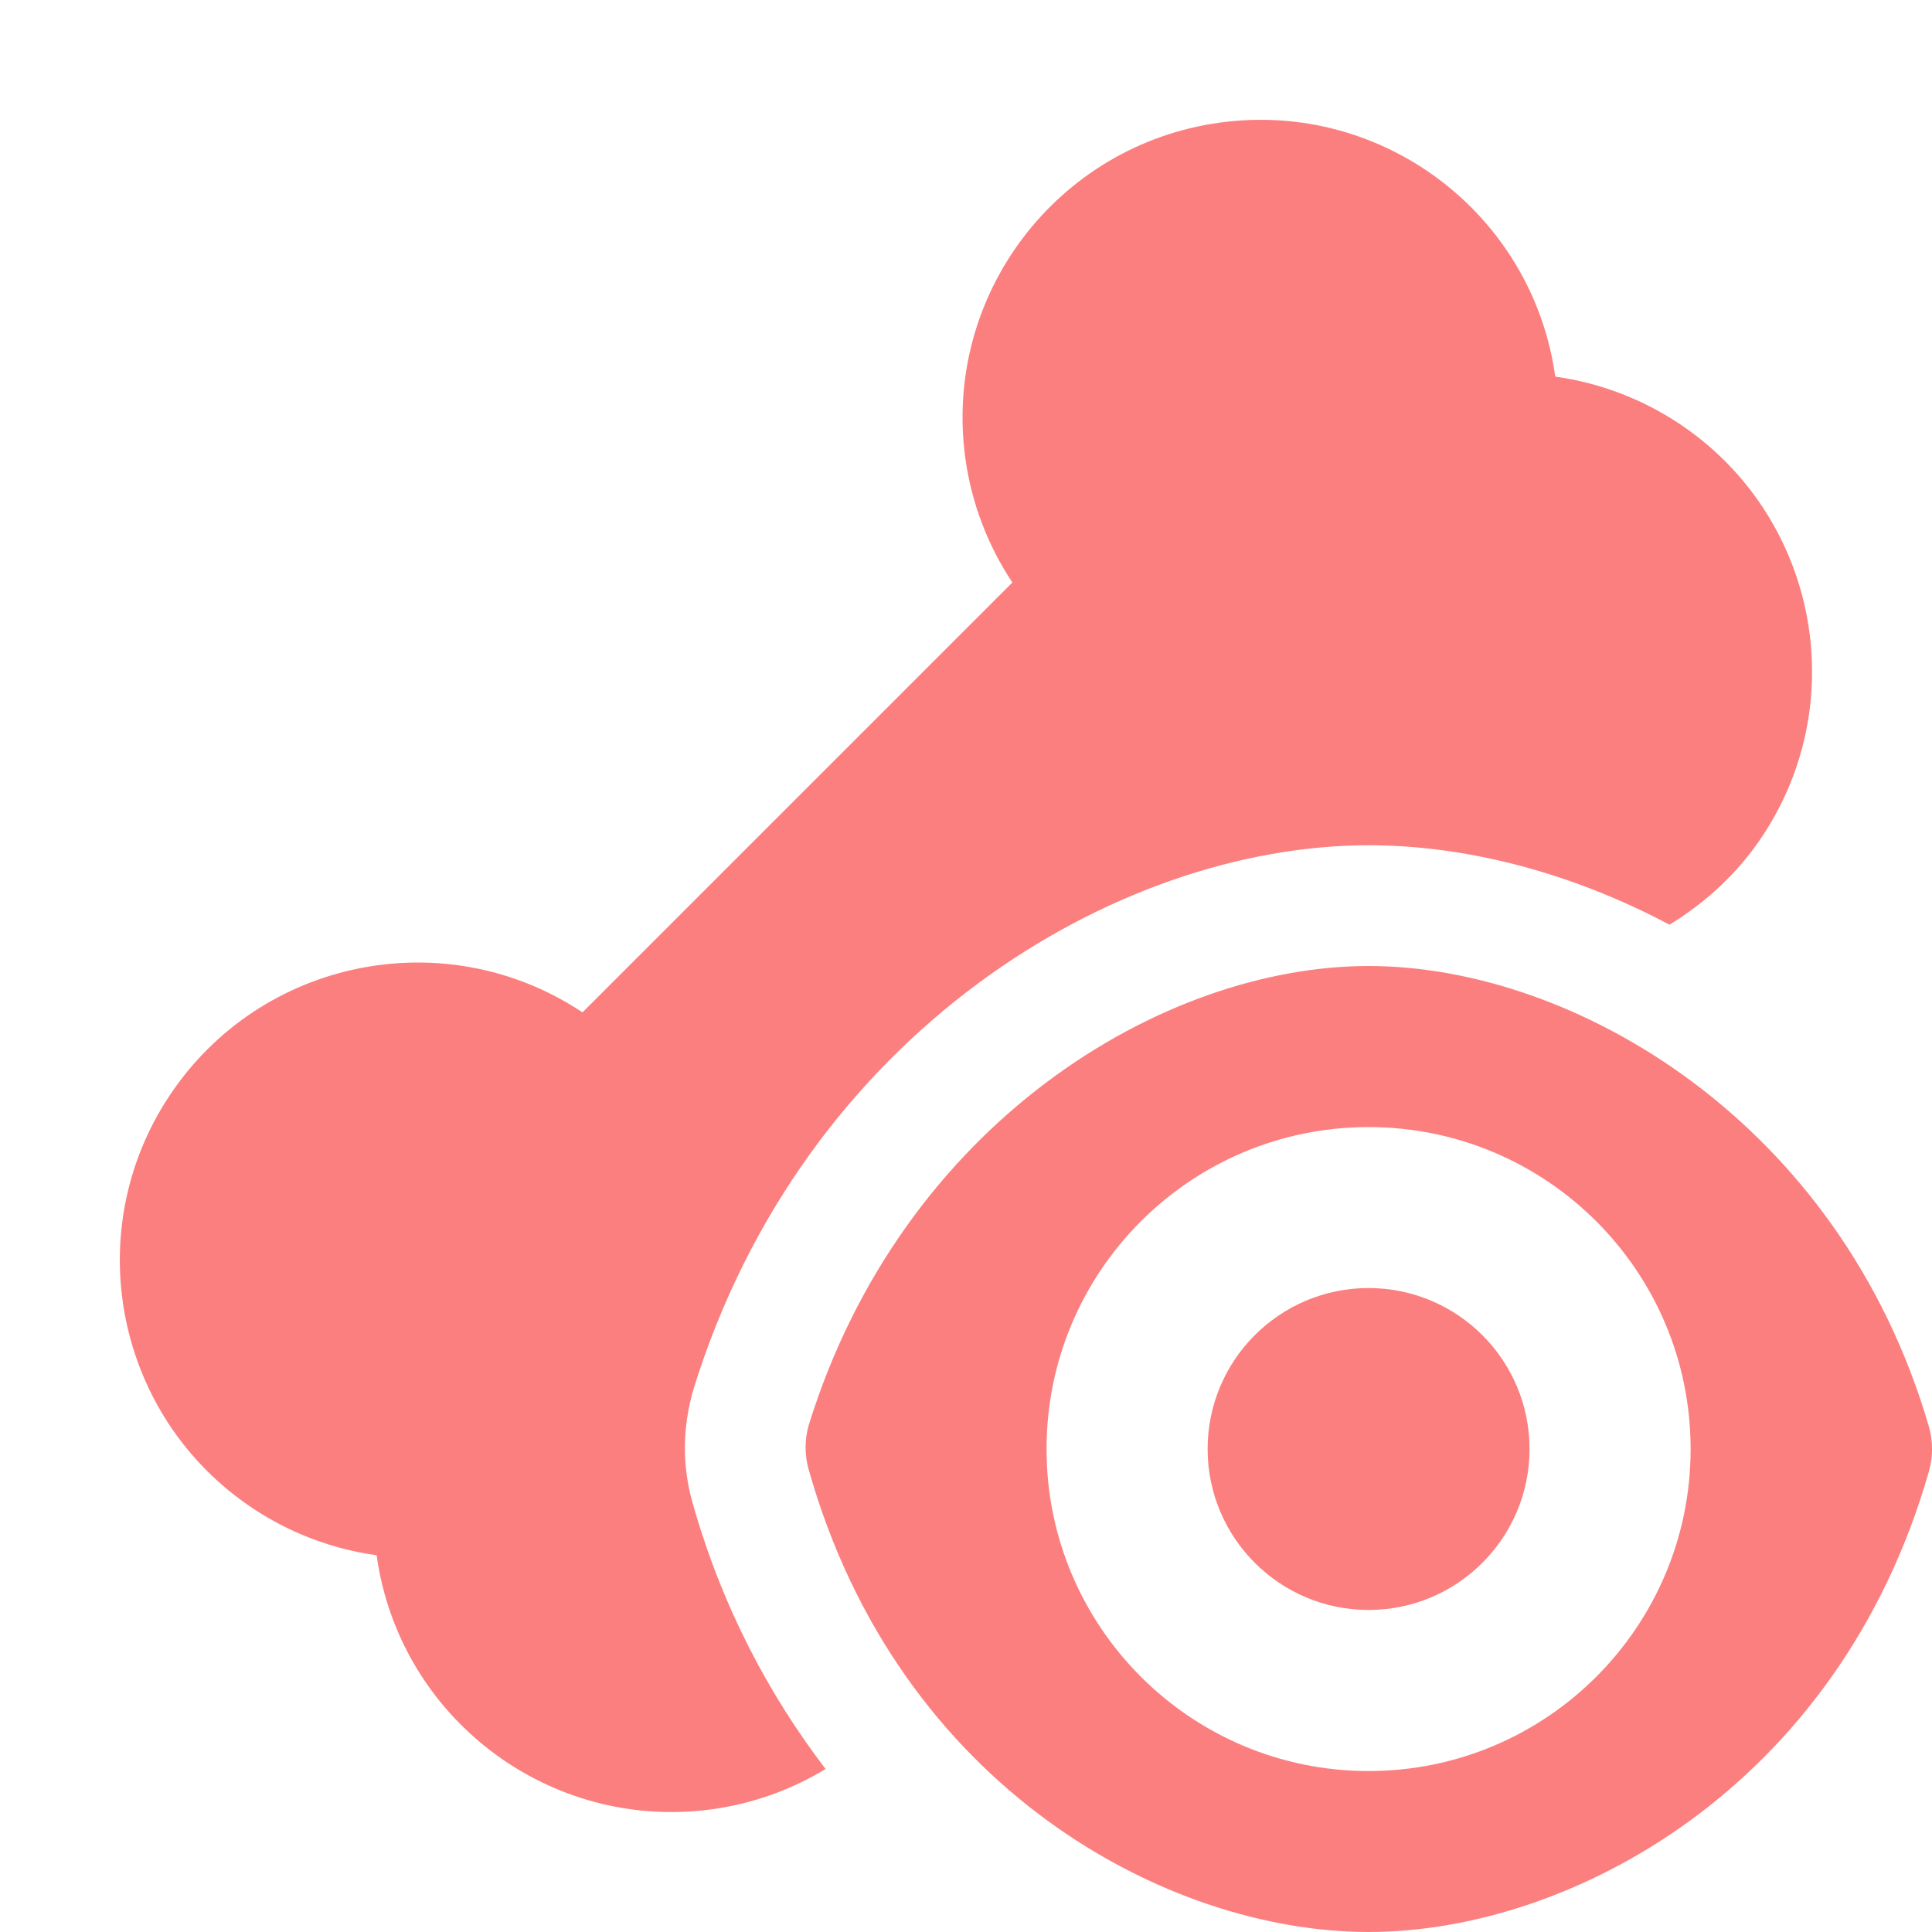
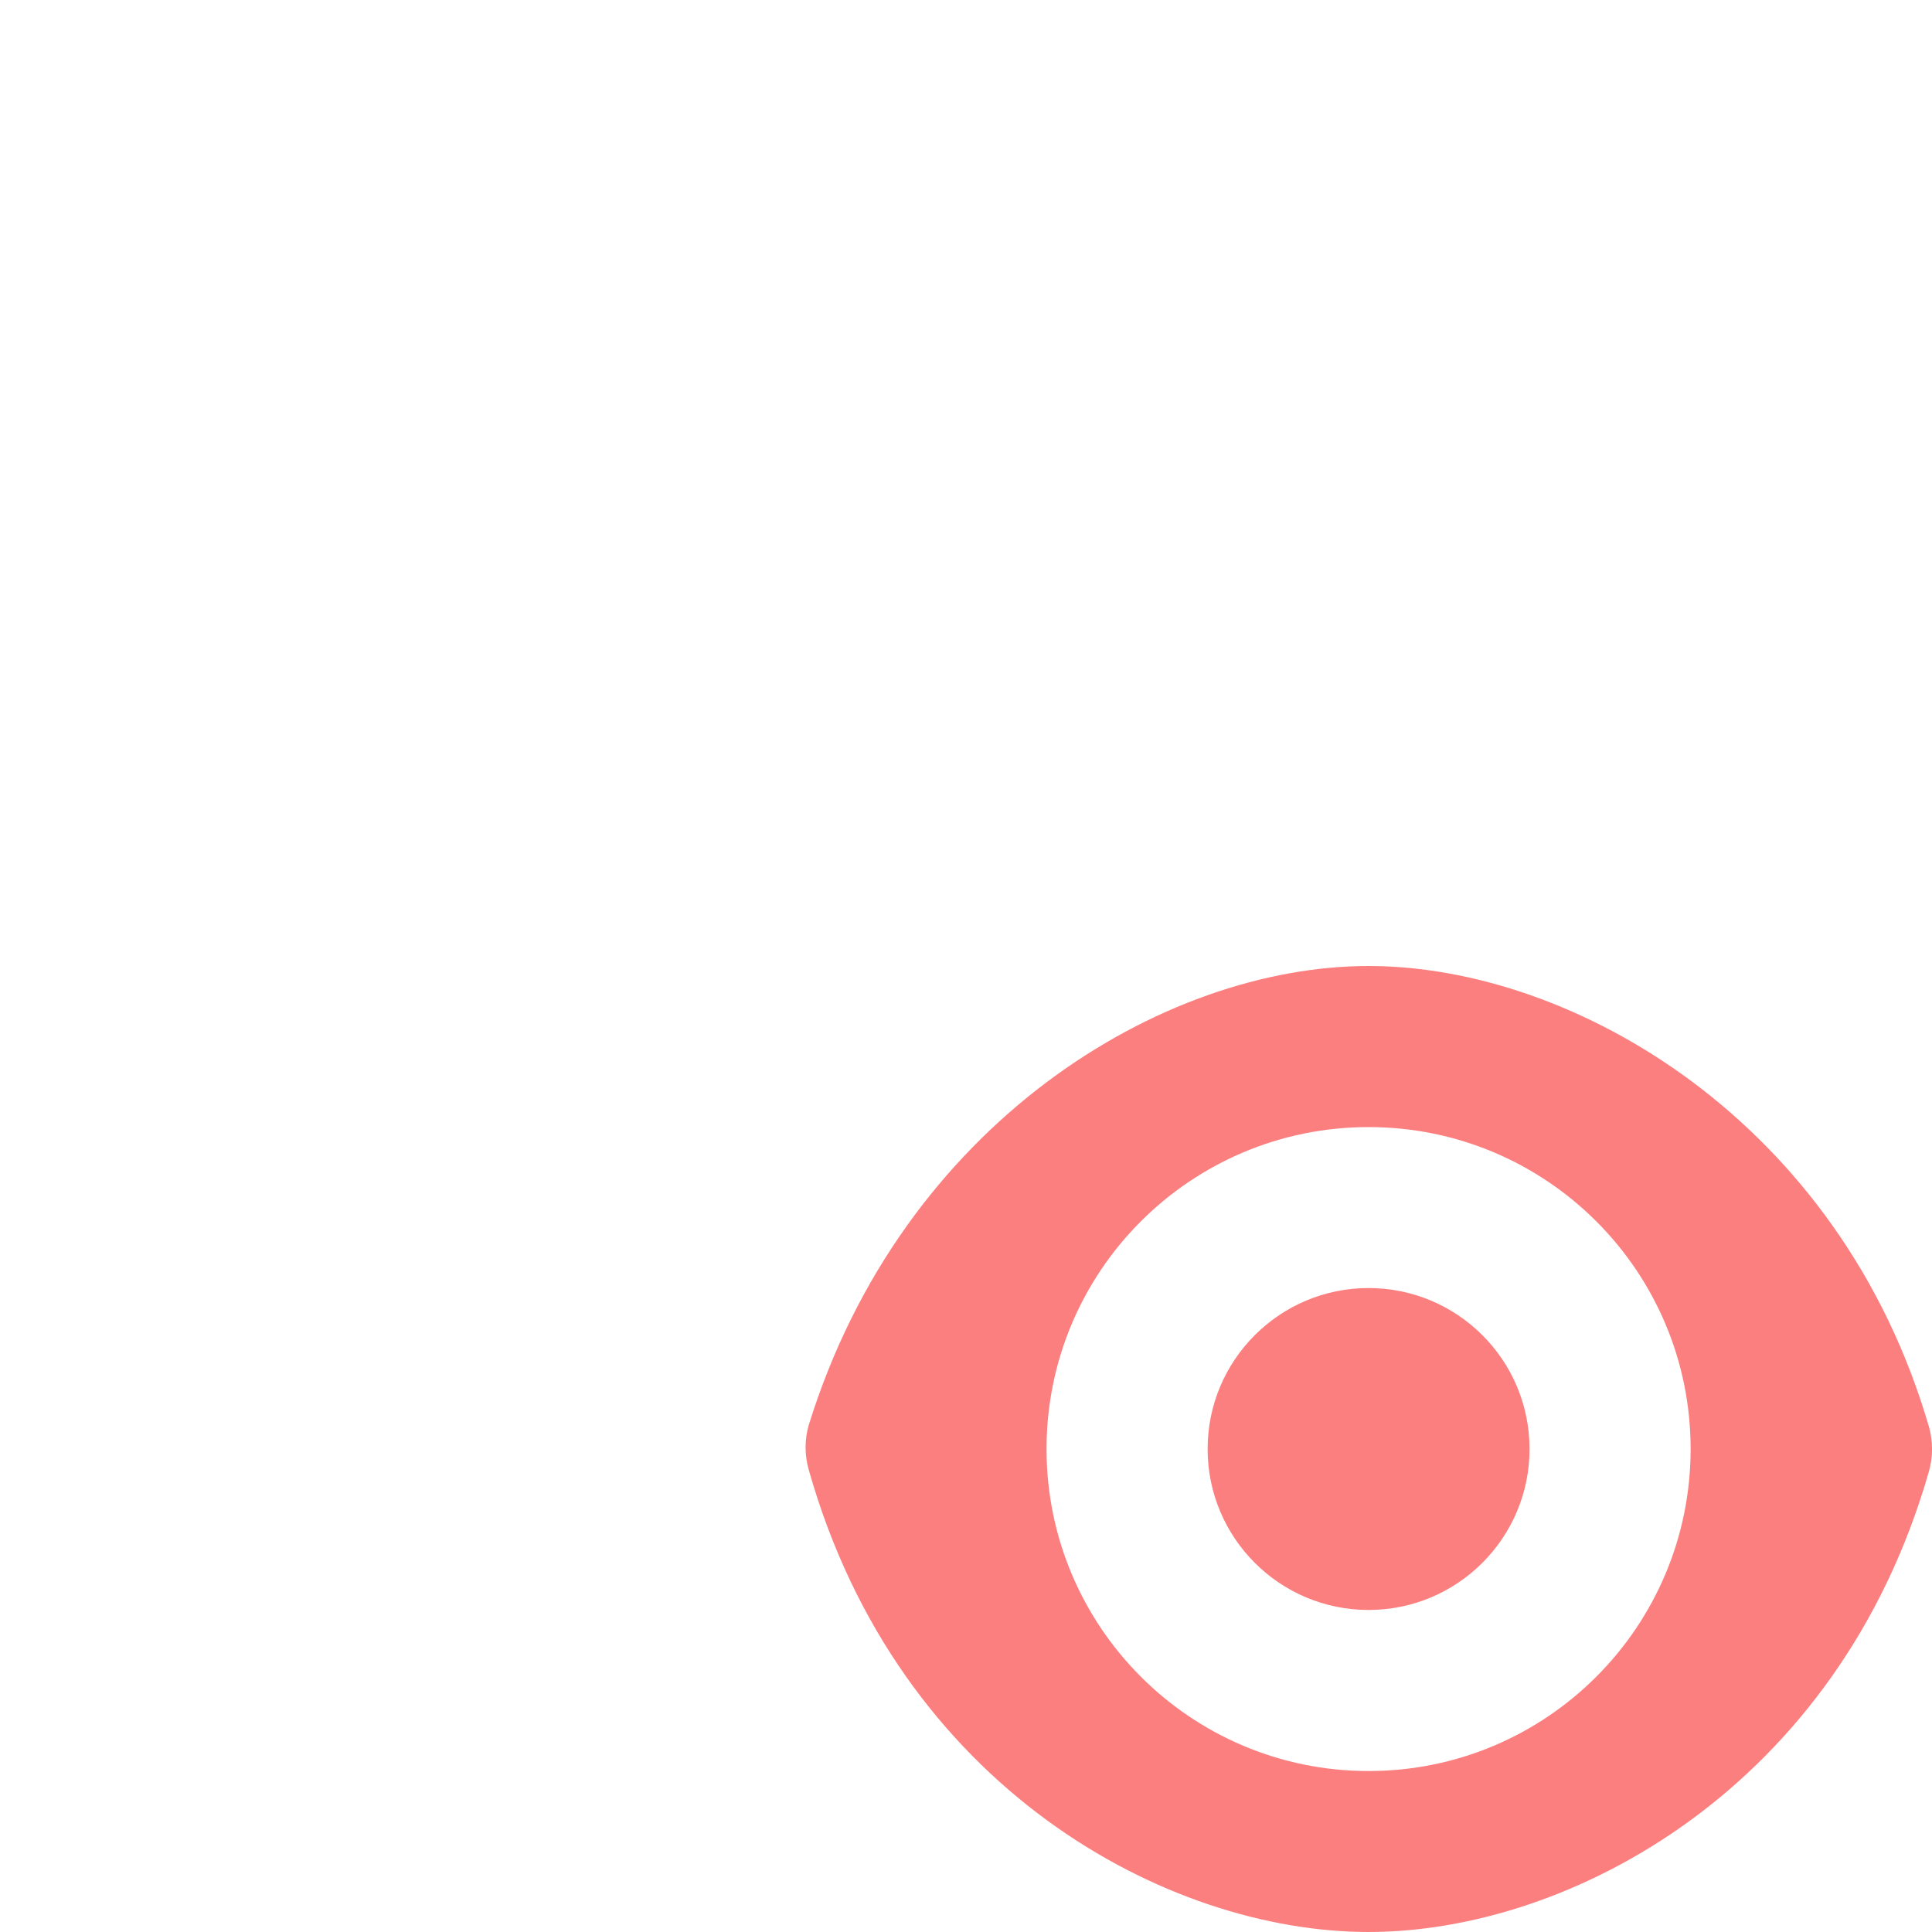
<svg xmlns="http://www.w3.org/2000/svg" width="16" height="16">
  <g fill="#fc7f7f">
-     <path d="m5.742 11.508c.916-2.959 3.507-4.508 5.592-4.508.803 0 1.673.223 2.492.658.297-.182.563-.423.768-.731.754-1.134.446-2.665-.688-3.419-.309-.205-.66-.338-1.026-.389-.188-1.349-1.433-2.291-2.782-2.103s-2.29 1.433-2.103 2.782c.051.367.184.717.389 1.026l-3.56 3.56c-1.134-.754-2.665-.446-3.419.688s-.446 2.664.688 3.419c.308.205.659.338 1.026.389.188 1.349 1.433 2.29 2.782 2.103.342-.048.658-.164.936-.333-.467-.612-.856-1.337-1.102-2.206-.085-.3-.085-.617.007-.936z" />
    <path d="m11.334 8c-1.704 0-3.861 1.299-4.637 3.804-.034.119-.034.246 0 .366.745 2.638 2.97 3.83 4.637 3.83s3.891-1.192 4.641-3.816c.034-.12.034-.247 0-.367-.734-2.526-2.938-3.817-4.641-3.817zm0 6.667c-1.473 0-2.667-1.194-2.667-2.667s1.194-2.666 2.667-2.666 2.667 1.193 2.667 2.666-1.194 2.667-2.667 2.667z" />
    <circle cx="11.334" cy="12" r="1.333" />
  </g>
</svg>